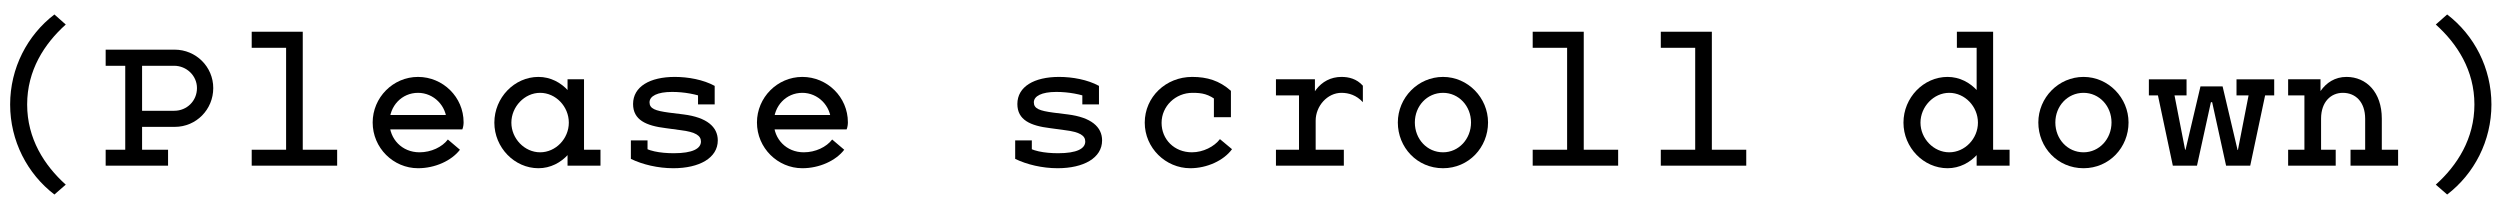
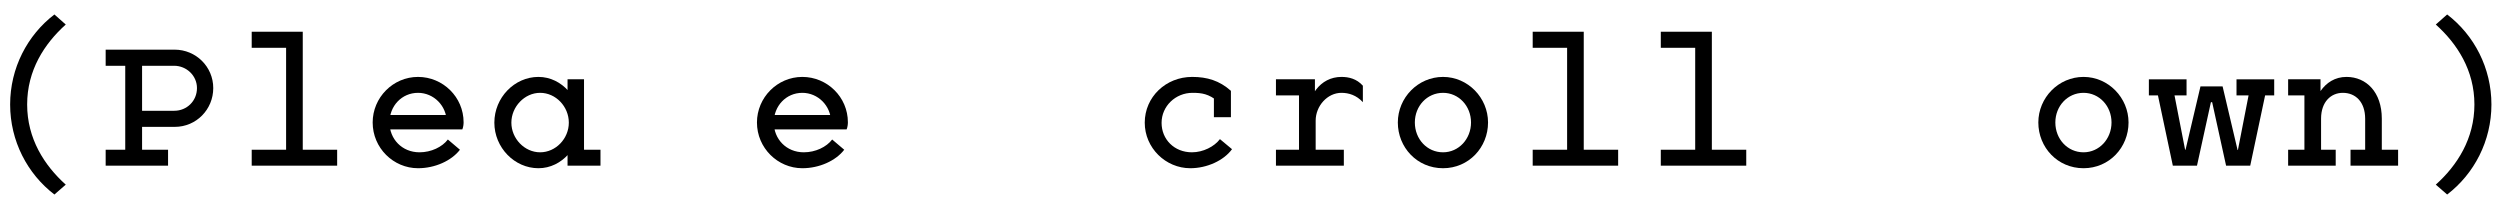
<svg xmlns="http://www.w3.org/2000/svg" width="166" height="14" viewBox="0 0 166 14" fill="none">
  <path d="M162.491 12.916L161.737 12.26C163.159 10.984 164.301 9.21 164.301 6.939C164.301 4.667 163.159 2.905 161.737 1.629L162.491 0.961C164.289 2.334 165.431 4.521 165.431 6.939C165.431 9.356 164.289 11.543 162.491 12.916Z" fill="black" style="fill:black;fill-opacity:1;" />
  <path d="M153.013 11V5.265H154.082V6.942L154.119 7.549V11H153.013ZM153.523 7.878C153.523 6.675 154.264 5.107 155.807 5.107C157.119 5.107 158.152 6.116 158.152 7.878V11H157.047V7.89C157.047 6.76 156.403 6.164 155.564 6.164C154.775 6.164 154.119 6.76 154.119 7.878H153.523ZM151.932 6.335V5.265H154.082L153.73 6.335H151.932ZM151.932 11V9.943H153.766L154.119 11H151.932ZM153.013 11L153.353 9.943H155.091V11H153.013ZM156.075 11V9.943H157.812L158.152 11H156.075ZM157.047 11L157.399 9.943H159.234V11H157.047Z" fill="black" style="fill:black;fill-opacity:1;" />
  <path d="M144.276 11L143.061 5.266H144.179L145.297 11H144.276ZM144.871 11L146.111 5.739H147.034L145.88 11H144.871ZM147.812 11L146.657 5.739H147.581L148.82 11H147.812ZM148.395 11L149.513 5.266H150.63L149.415 11H148.395ZM144.58 10.854V9.943H145.613V10.854H144.58ZM146.475 6.809L146.427 5.788L147.216 5.739L147.265 6.76L146.475 6.809ZM149.039 10.854L148.079 10.818L148.152 9.943L149.112 9.98L149.039 10.854ZM142.685 6.335V5.266H144.179L143.936 6.335H142.685ZM143.414 6.335L143.061 5.266H145.187V6.335H143.414ZM148.504 6.335V5.266H150.63L150.278 6.335H148.504ZM149.756 6.335L149.513 5.266L151.007 5.266V6.335L149.756 6.335Z" fill="black" style="fill:black;fill-opacity:1;" />
  <path d="M138.346 11.17C136.621 11.17 135.345 9.785 135.345 8.133C135.345 6.492 136.682 5.107 138.346 5.107C139.998 5.107 141.335 6.492 141.335 8.133C141.335 9.785 140.059 11.17 138.346 11.17ZM138.346 10.113C139.391 10.113 140.205 9.226 140.205 8.133C140.205 7.039 139.391 6.164 138.346 6.164C137.289 6.164 136.475 7.039 136.475 8.133C136.475 9.238 137.289 10.113 138.346 10.113Z" fill="black" style="fill:black;fill-opacity:1;" />
-   <path d="M131.249 11V9.007L131.541 8.181L131.249 7.355V2.106H132.343V11L131.249 11ZM129.318 11.17C127.726 11.17 126.39 9.797 126.39 8.145C126.39 6.48 127.726 5.107 129.318 5.107C130.909 5.107 132.112 6.59 132.112 8.145C132.112 9.688 130.909 11.17 129.318 11.17ZM129.427 10.113C130.472 10.113 131.335 9.202 131.335 8.145C131.335 7.076 130.472 6.164 129.427 6.164C128.394 6.164 127.52 7.088 127.52 8.145C127.52 9.202 128.394 10.113 129.427 10.113ZM129.937 3.176V2.106L132.343 2.106L131.954 3.176H129.937ZM131.249 11L131.602 9.943H133.436V11L131.249 11Z" fill="black" style="fill:black;fill-opacity:1;" />
  <path d="M112.561 11V2.106H113.667V11H112.561ZM110.277 11V9.943H113.108L113.667 11H110.277ZM112.561 11L113.108 9.943H115.951V11L112.561 11ZM110.277 3.176V2.106L113.667 2.106L113.108 3.176L110.277 3.176Z" fill="black" style="fill:black;fill-opacity:1;" />
  <path d="M104.056 11V2.106H105.161V11H104.056ZM101.771 11V9.943H104.602L105.161 11H101.771ZM104.056 11L104.602 9.943H107.445V11L104.056 11ZM101.771 3.176V2.106L105.161 2.106L104.602 3.176L101.771 3.176Z" fill="black" style="fill:black;fill-opacity:1;" />
  <path d="M95.817 11.17C94.092 11.17 92.816 9.785 92.816 8.133C92.816 6.492 94.152 5.107 95.817 5.107C97.469 5.107 98.806 6.492 98.806 8.133C98.806 9.785 97.53 11.17 95.817 11.17ZM95.817 10.113C96.862 10.113 97.676 9.226 97.676 8.133C97.676 7.039 96.862 6.164 95.817 6.164C94.76 6.164 93.946 7.039 93.946 8.133C93.946 9.238 94.76 10.113 95.817 10.113Z" fill="black" style="fill:black;fill-opacity:1;" />
  <path d="M86.764 8.011C86.764 6.395 87.651 5.107 89.073 5.107C89.559 5.107 90.081 5.229 90.494 5.691V6.784C90.069 6.322 89.559 6.164 89.073 6.164C88.137 6.164 87.36 7.039 87.36 8.011H86.764ZM86.254 11V5.265H87.311V6.541L87.36 7.149V11H86.254ZM84.723 6.335V5.265H87.311L86.898 6.335H84.723ZM84.723 11V9.943H86.922L87.36 11H84.723ZM86.254 11L86.74 9.943H89.231V11H86.254Z" fill="black" style="fill:black;fill-opacity:1;" />
  <path d="M76.011 8.145C76.011 6.444 77.408 5.107 79.157 5.107C80.154 5.107 80.968 5.35 81.733 6.031L80.858 6.723C80.251 6.237 79.814 6.164 79.182 6.164C78.052 6.164 77.129 7.051 77.129 8.157C77.129 9.25 77.967 10.113 79.145 10.113C79.886 10.113 80.628 9.736 81.004 9.238L81.806 9.906C81.259 10.66 80.142 11.17 79.036 11.17C77.396 11.17 76.011 9.821 76.011 8.145ZM81.733 6.031V7.78H80.603V6.31L81.733 6.031Z" fill="black" style="fill:black;fill-opacity:1;" />
-   <path d="M70.226 11.17C69.206 11.17 68.185 10.927 67.408 10.55L68.003 9.627C68.489 10.028 69.352 10.174 70.263 10.174C71.502 10.174 72.061 9.87 72.061 9.396C72.061 9.007 71.709 8.764 70.712 8.643L69.728 8.509C68.416 8.351 67.553 7.963 67.553 6.906C67.553 5.751 68.671 5.107 70.324 5.107C71.21 5.107 72.219 5.29 72.972 5.703L72.474 6.529C71.745 6.249 70.943 6.104 70.141 6.104C69.157 6.104 68.647 6.383 68.647 6.796C68.647 7.221 69.036 7.355 69.935 7.477L70.907 7.598C72.45 7.792 73.179 8.424 73.179 9.323C73.179 10.49 71.952 11.17 70.226 11.17ZM72.972 5.703V6.93H71.867V5.909L72.972 5.703ZM67.408 10.55V9.323H68.513V10.356L67.408 10.55Z" fill="black" style="fill:black;fill-opacity:1;" />
  <path d="M56.057 9.943C55.499 10.672 54.405 11.17 53.275 11.17C51.635 11.17 50.262 9.821 50.262 8.133C50.262 6.48 51.611 5.107 53.275 5.107C54.928 5.107 56.3 6.444 56.3 8.121C56.3 8.266 56.276 8.449 56.215 8.594H50.882V7.635L55.511 7.635L55.183 8.121C55.183 7.015 54.308 6.164 53.275 6.164C52.194 6.164 51.38 7.039 51.38 8.133C51.38 9.226 52.206 10.113 53.373 10.113C54.15 10.113 54.879 9.761 55.256 9.263L56.057 9.943Z" fill="black" style="fill:black;fill-opacity:1;" />
-   <path d="M44.709 11.17C43.688 11.17 42.668 10.927 41.89 10.55L42.486 9.627C42.971 10.028 43.834 10.174 44.745 10.174C45.984 10.174 46.543 9.87 46.543 9.396C46.543 9.007 46.191 8.764 45.195 8.643L44.211 8.509C42.898 8.351 42.036 7.963 42.036 6.906C42.036 5.751 43.154 5.107 44.806 5.107C45.693 5.107 46.701 5.29 47.455 5.703L46.956 6.529C46.227 6.249 45.426 6.104 44.624 6.104C43.64 6.104 43.129 6.383 43.129 6.796C43.129 7.221 43.518 7.355 44.417 7.477L45.389 7.598C46.932 7.792 47.661 8.424 47.661 9.323C47.661 10.49 46.434 11.17 44.709 11.17ZM47.455 5.703V6.93H46.349V5.909L47.455 5.703ZM41.89 10.55V9.323H42.996V10.356L41.89 10.55Z" fill="black" style="fill:black;fill-opacity:1;" />
  <path d="M35.753 11.17C34.162 11.17 32.825 9.797 32.825 8.145C32.825 6.48 34.162 5.107 35.753 5.107C37.345 5.107 38.548 6.59 38.548 8.145C38.548 9.688 37.345 11.17 35.753 11.17ZM35.863 10.113C36.907 10.113 37.77 9.202 37.77 8.145C37.77 7.076 36.907 6.164 35.863 6.164C34.83 6.164 33.955 7.088 33.955 8.145C33.955 9.202 34.83 10.113 35.863 10.113ZM37.685 11V8.922L37.977 8.145L37.685 7.282V5.265H38.779V11H37.685ZM37.685 11L38.037 9.943H39.872V11H37.685Z" fill="black" style="fill:black;fill-opacity:1;" />
  <path d="M30.54 9.943C29.981 10.672 28.888 11.17 27.758 11.17C26.117 11.17 24.745 9.821 24.745 8.133C24.745 6.48 26.093 5.107 27.758 5.107C29.41 5.107 30.783 6.444 30.783 8.121C30.783 8.266 30.759 8.449 30.698 8.594H25.364V7.635L29.993 7.635L29.665 8.121C29.665 7.015 28.79 6.164 27.758 6.164C26.676 6.164 25.862 7.039 25.862 8.133C25.862 9.226 26.689 10.113 27.855 10.113C28.633 10.113 29.361 9.761 29.738 9.263L30.54 9.943Z" fill="black" style="fill:black;fill-opacity:1;" />
  <path d="M18.997 11V2.106H20.103V11H18.997ZM16.713 11V9.943H19.544L20.103 11H16.713ZM18.997 11L19.544 9.943H22.387V11L18.997 11ZM16.713 3.176V2.106L20.103 2.106L19.544 3.176L16.713 3.176Z" fill="black" style="fill:black;fill-opacity:1;" />
  <path d="M8.316 11L8.316 3.297L11.597 3.297C13.006 3.297 14.16 4.427 14.16 5.849C14.16 7.27 13.03 8.424 11.609 8.424H8.936L9.434 7.926L9.434 11H8.316ZM9.434 7.853L8.936 7.355L11.572 7.355C12.411 7.355 13.079 6.699 13.079 5.849C13.079 5.023 12.386 4.367 11.56 4.367L8.936 4.367L9.434 3.868V7.853ZM7.016 4.367V3.297L9.434 3.297L9.045 4.367H7.016ZM8.328 11L8.79 9.943H11.159V11H8.328ZM7.016 11V9.943H9.045L9.434 11H7.016Z" fill="black" style="fill:black;fill-opacity:1;" />
  <path d="M3.613 12.916C1.815 11.543 0.673 9.356 0.673 6.939C0.673 4.521 1.815 2.334 3.613 0.961L4.366 1.629C2.945 2.905 1.803 4.667 1.803 6.939C1.803 9.21 2.945 10.984 4.366 12.26L3.613 12.916Z" fill="black" style="fill:black;fill-opacity:1;" />
</svg>